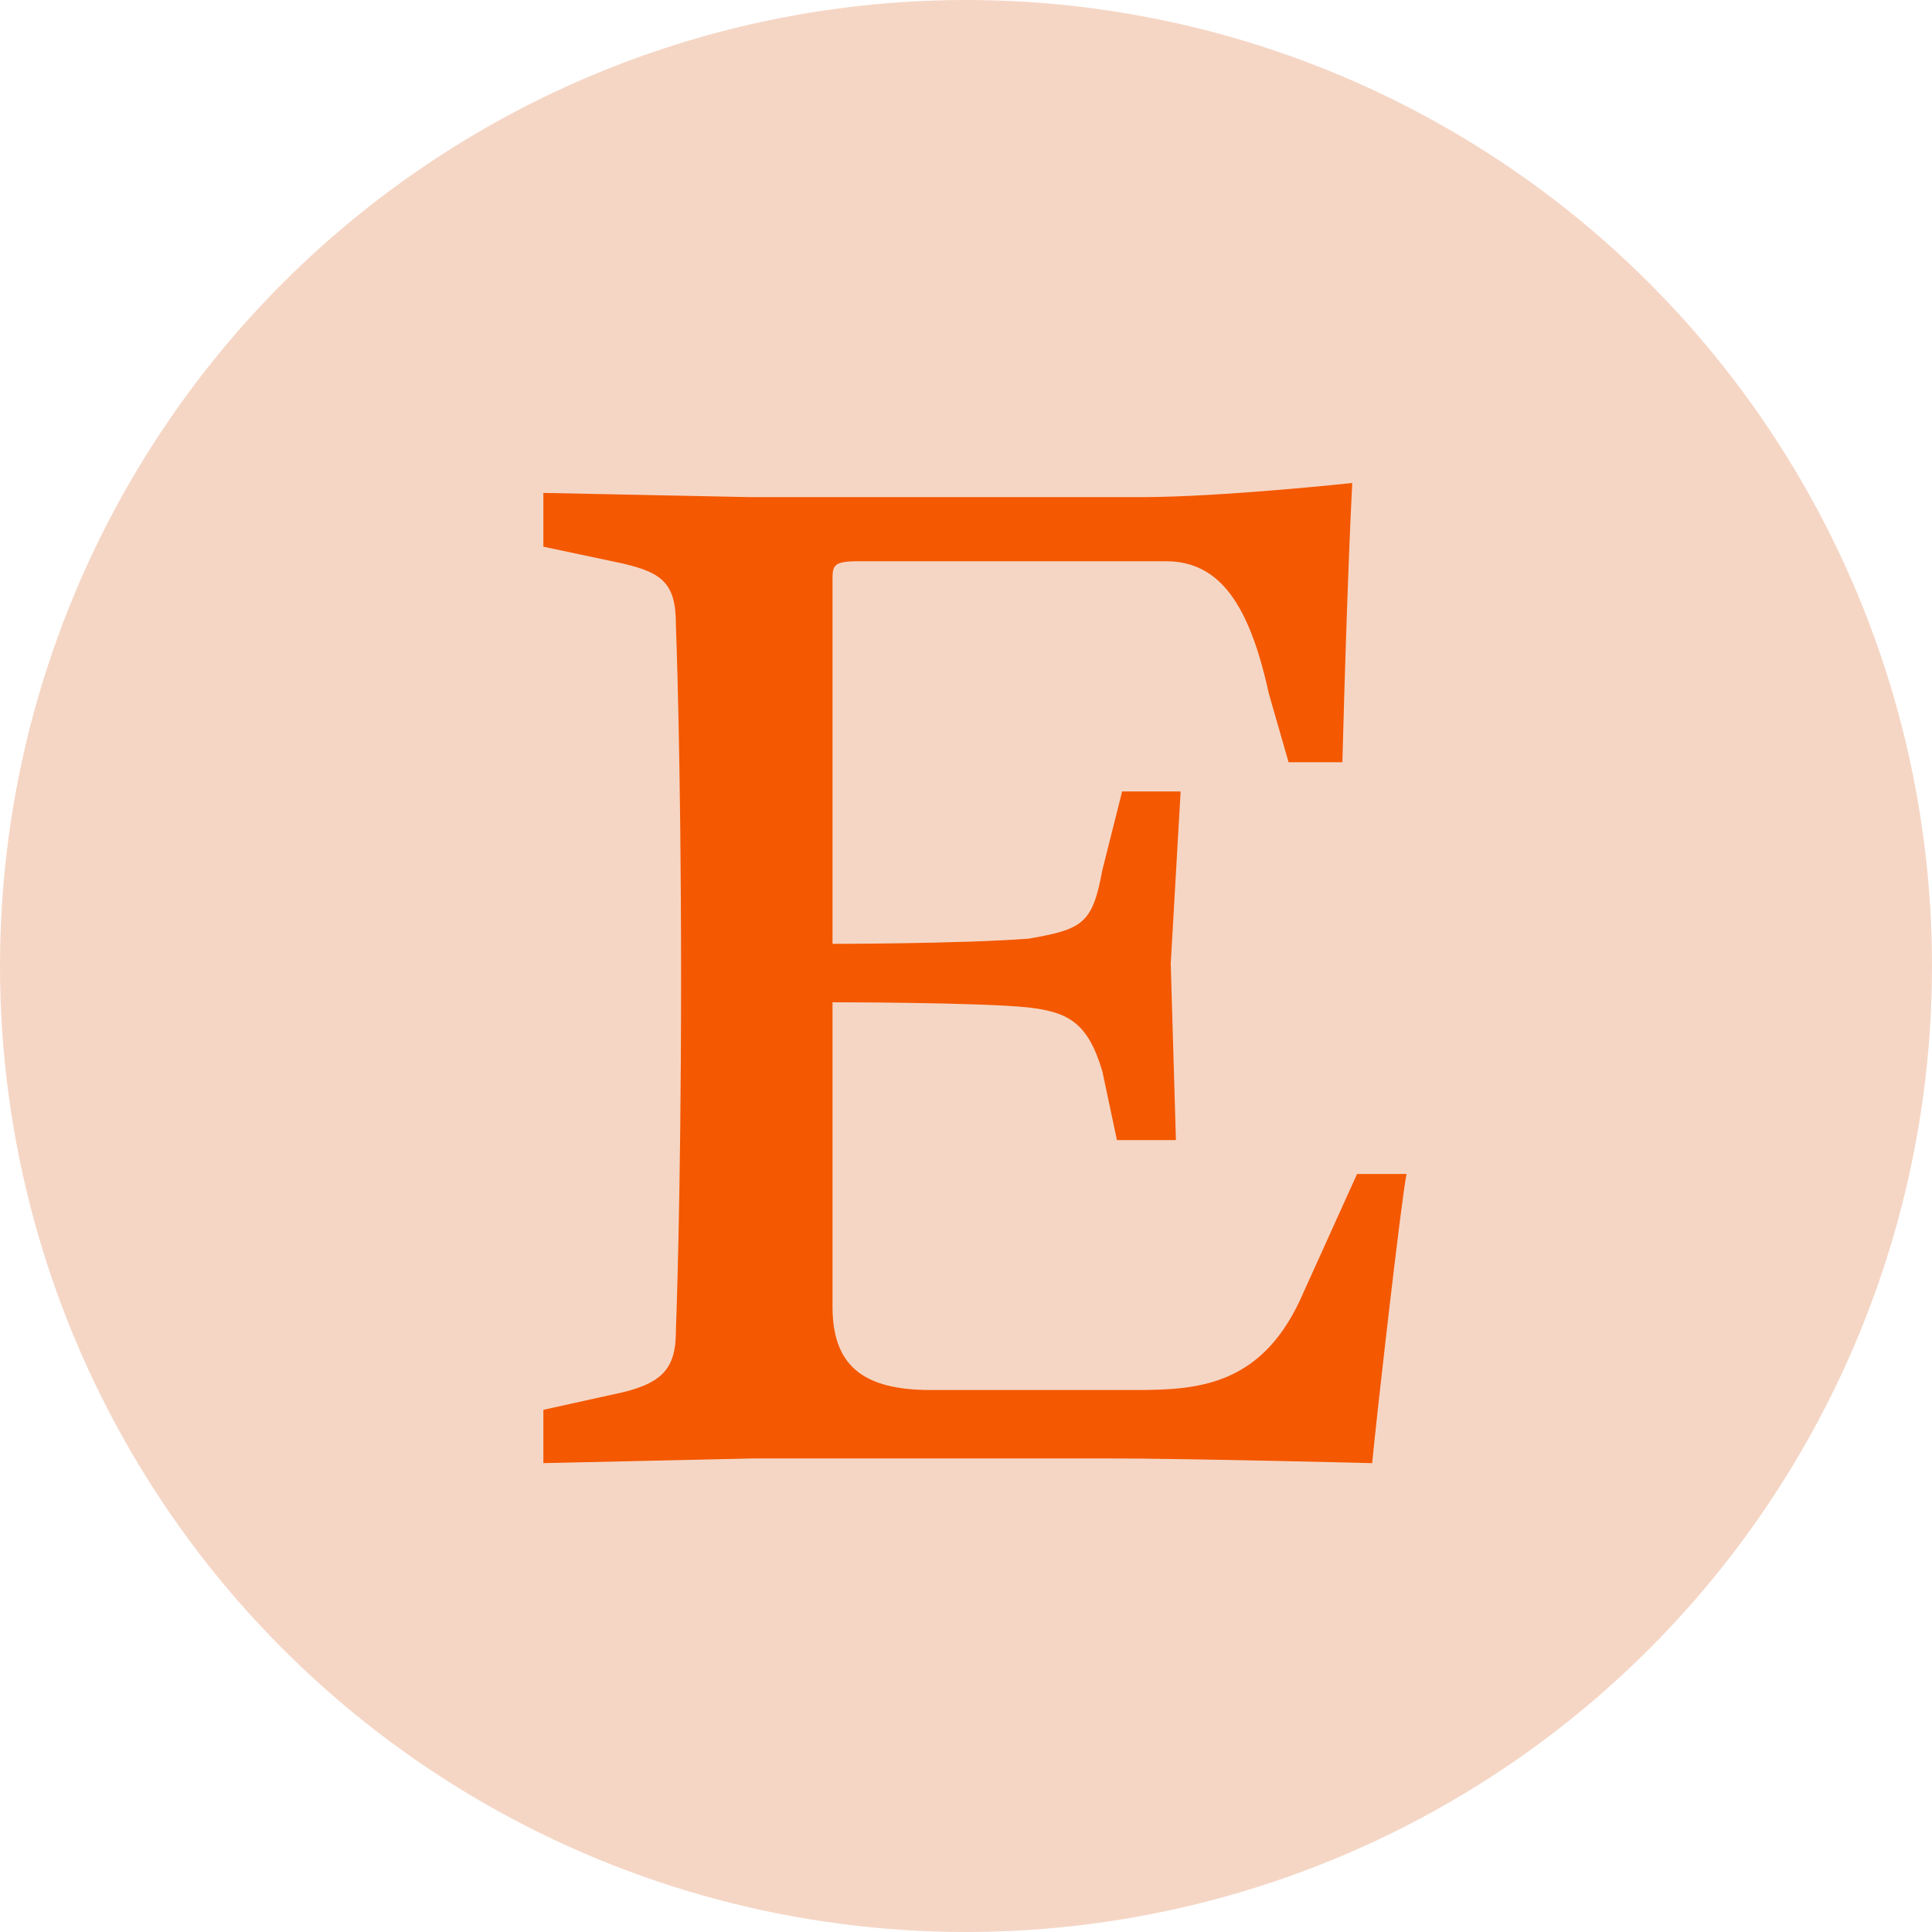
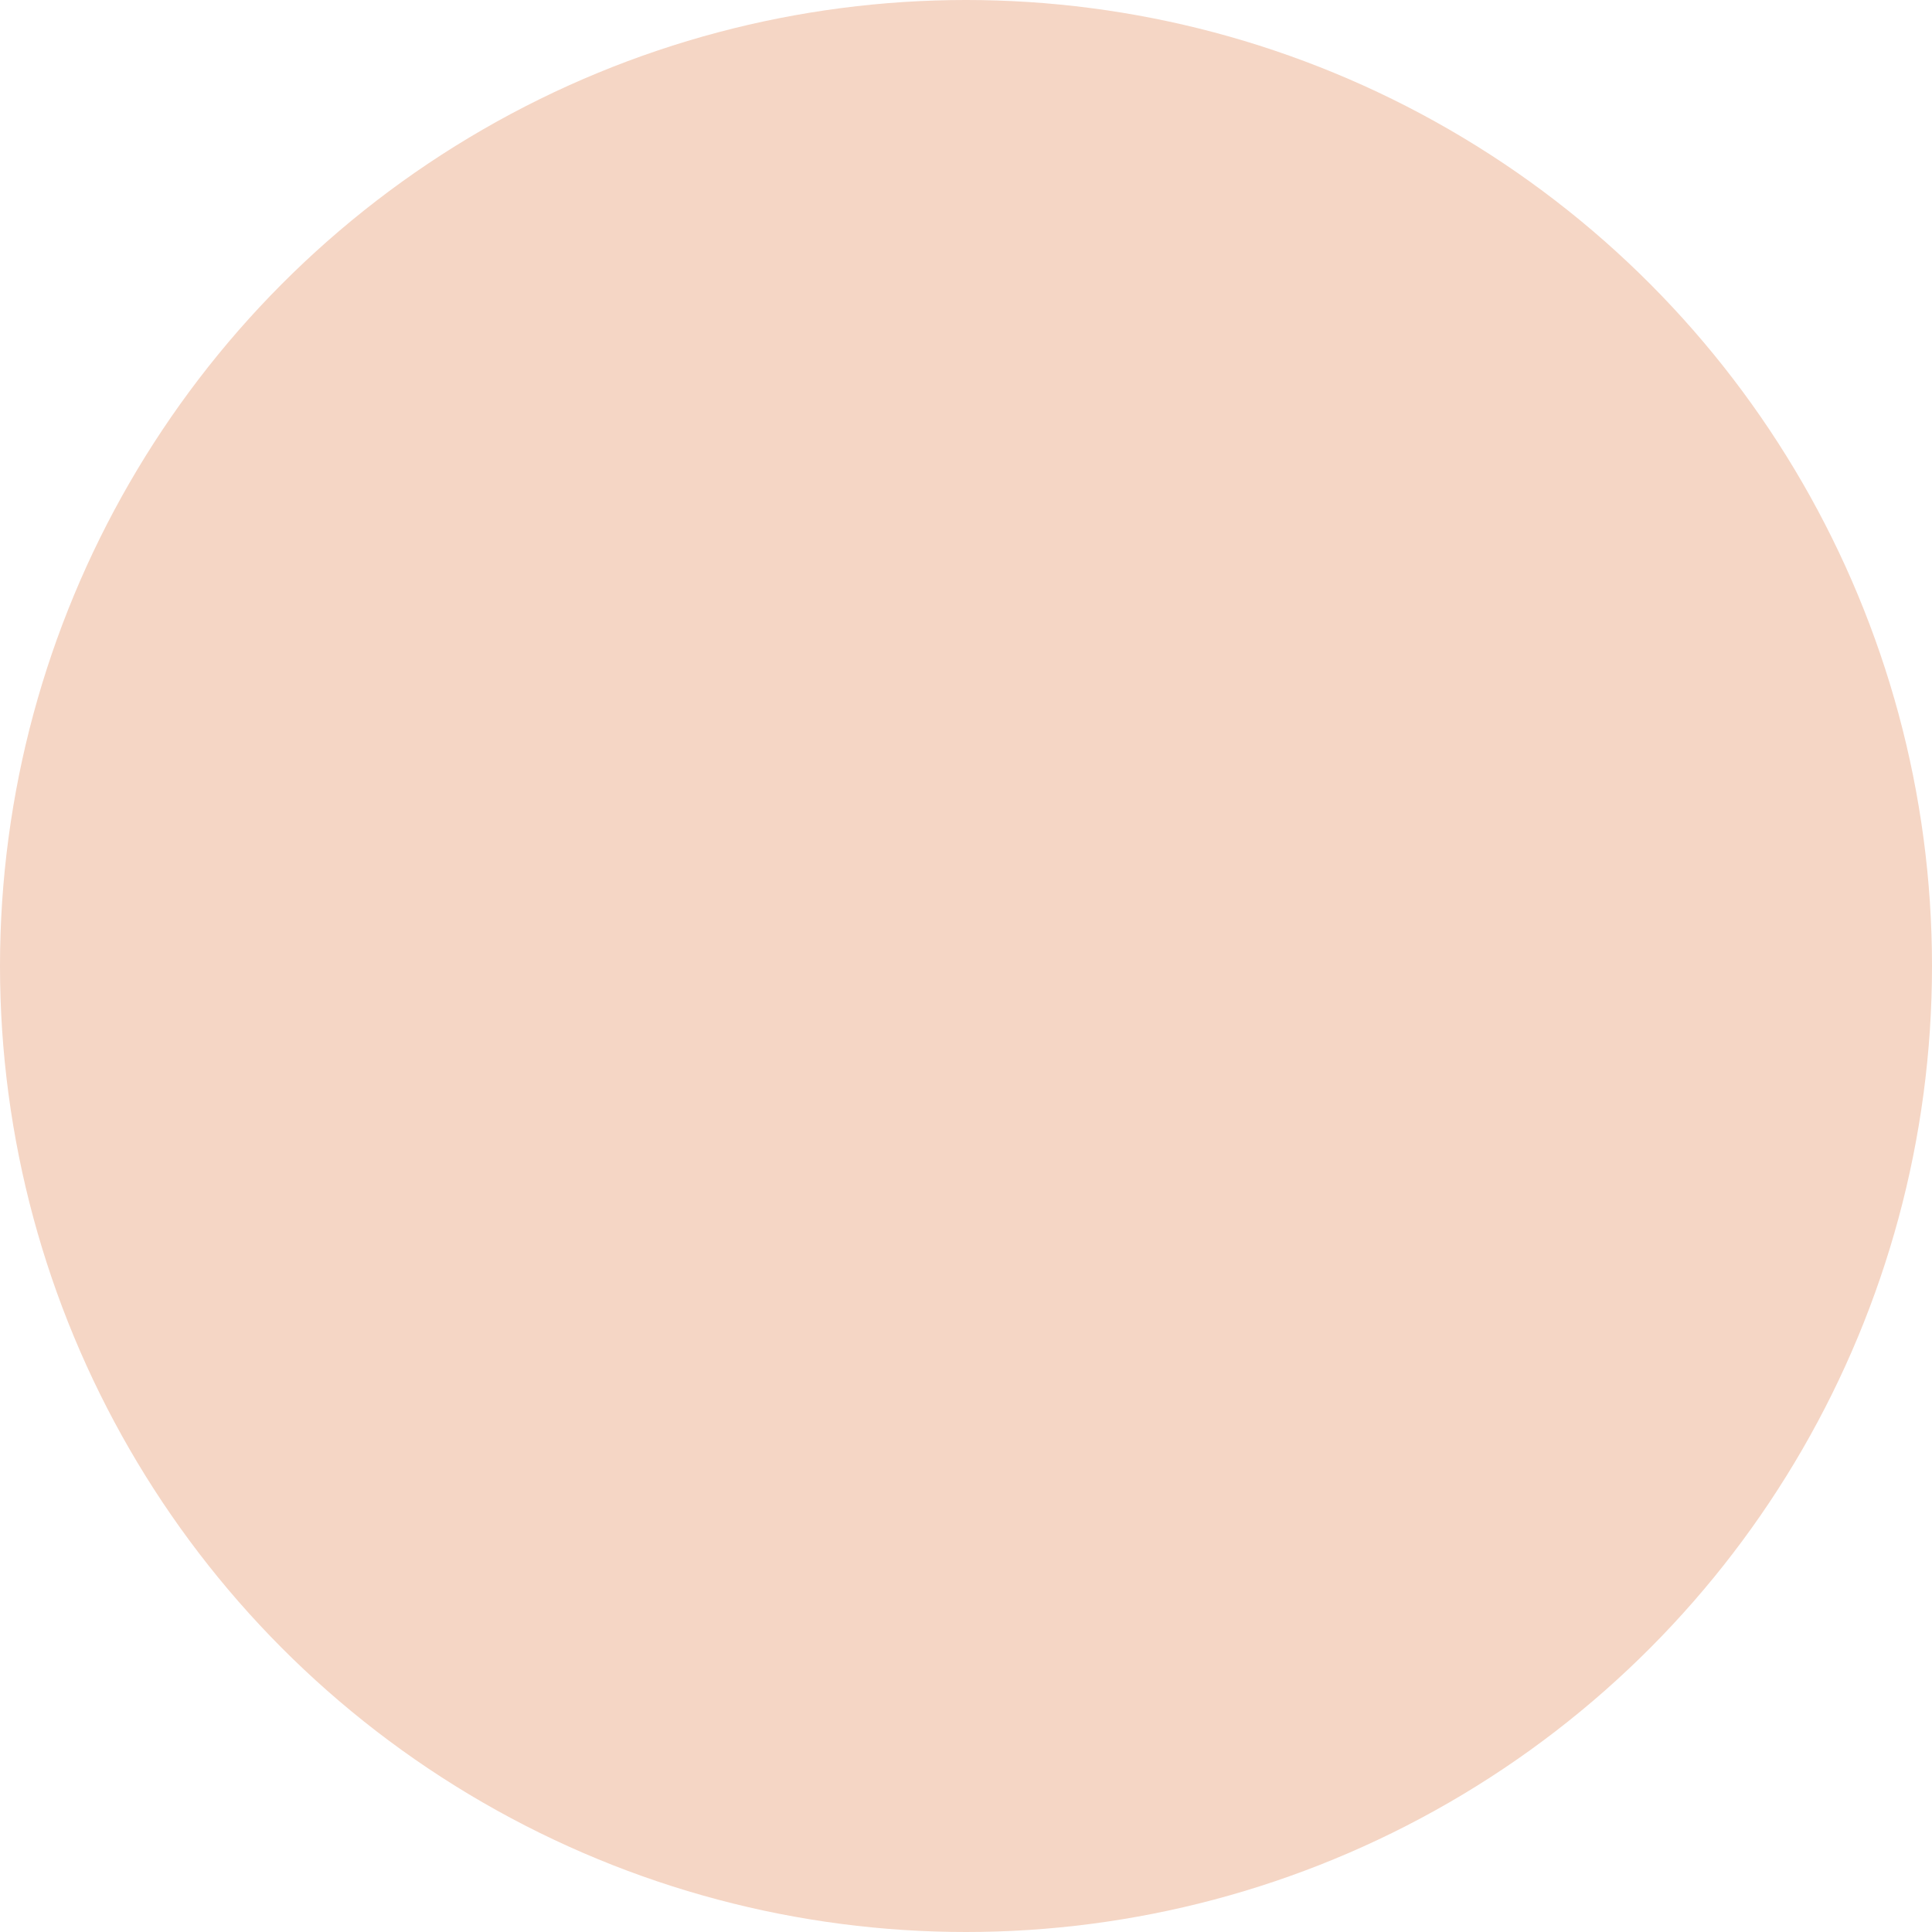
<svg xmlns="http://www.w3.org/2000/svg" width="32" height="32" viewBox="0 0 32 32" fill="none">
  <g id="782">
    <circle id="Ellipse 401" cx="16" cy="16" r="16" fill="#F5D6C5" />
-     <path id="Vector" d="M13.789 9.625V15.633C13.789 15.633 15.906 15.633 17.039 15.547C17.93 15.391 18.094 15.305 18.258 14.414L18.586 13.109H19.555L19.391 15.961L19.477 18.883H18.5L18.258 17.742C18.016 16.93 17.688 16.765 17.039 16.687C16.227 16.601 13.789 16.601 13.789 16.601V21.64C13.789 22.609 14.281 23.023 15.414 23.023H18.828C19.883 23.023 20.937 22.937 21.594 21.398L22.477 19.445H23.297C23.211 19.851 22.805 23.429 22.727 24.234C22.727 24.234 19.641 24.156 18.344 24.156H12.492L9 24.234V23.351L10.133 23.101C10.953 22.937 11.195 22.695 11.195 22.046C11.195 22.046 11.281 19.851 11.281 16.194C11.281 12.546 11.195 10.35 11.195 10.35C11.195 9.623 10.953 9.459 10.133 9.295L9 9.055V8.164L12.414 8.234H18.914C20.211 8.234 22.398 8 22.398 8C22.398 8 22.32 9.375 22.234 12.625H21.343L21.015 11.484C20.695 10.023 20.21 9.296 19.312 9.296H14.203C13.789 9.297 13.789 9.375 13.789 9.625Z" fill="#F45800" />
  </g>
</svg>